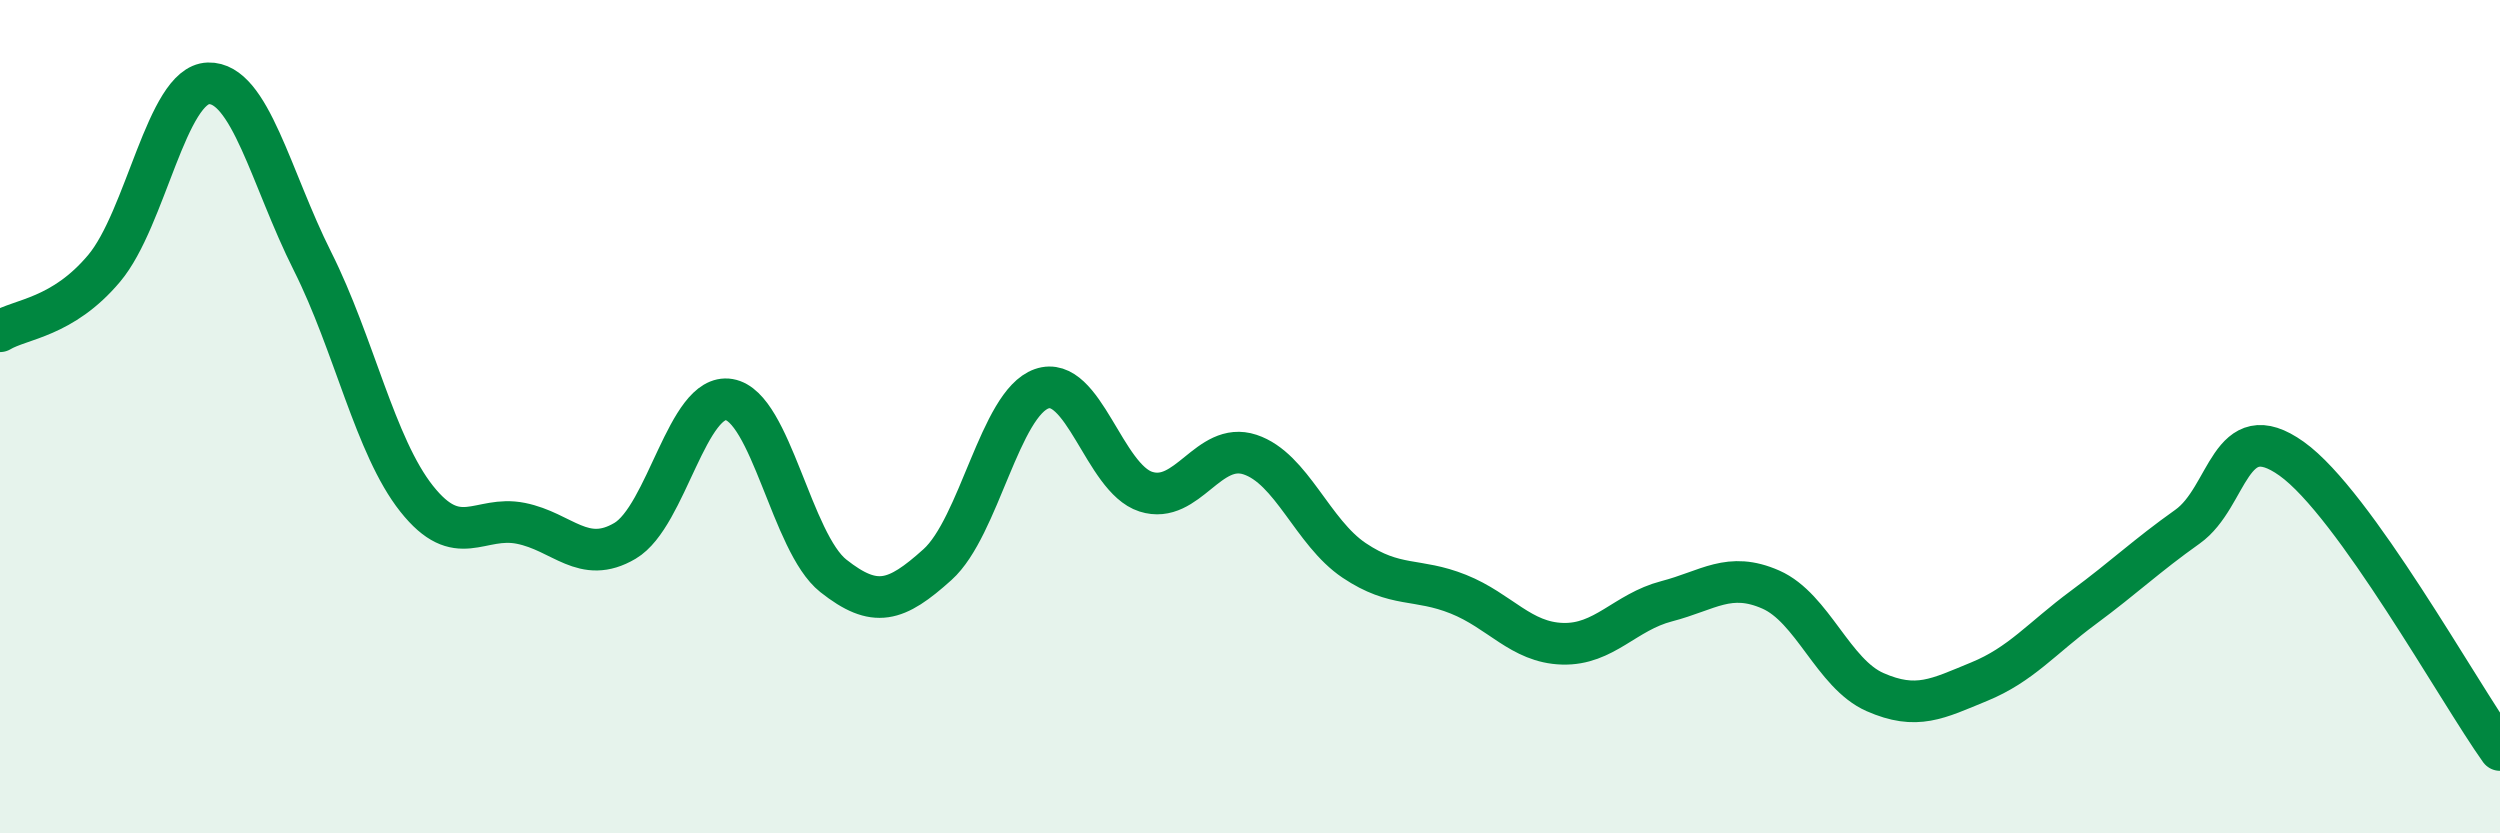
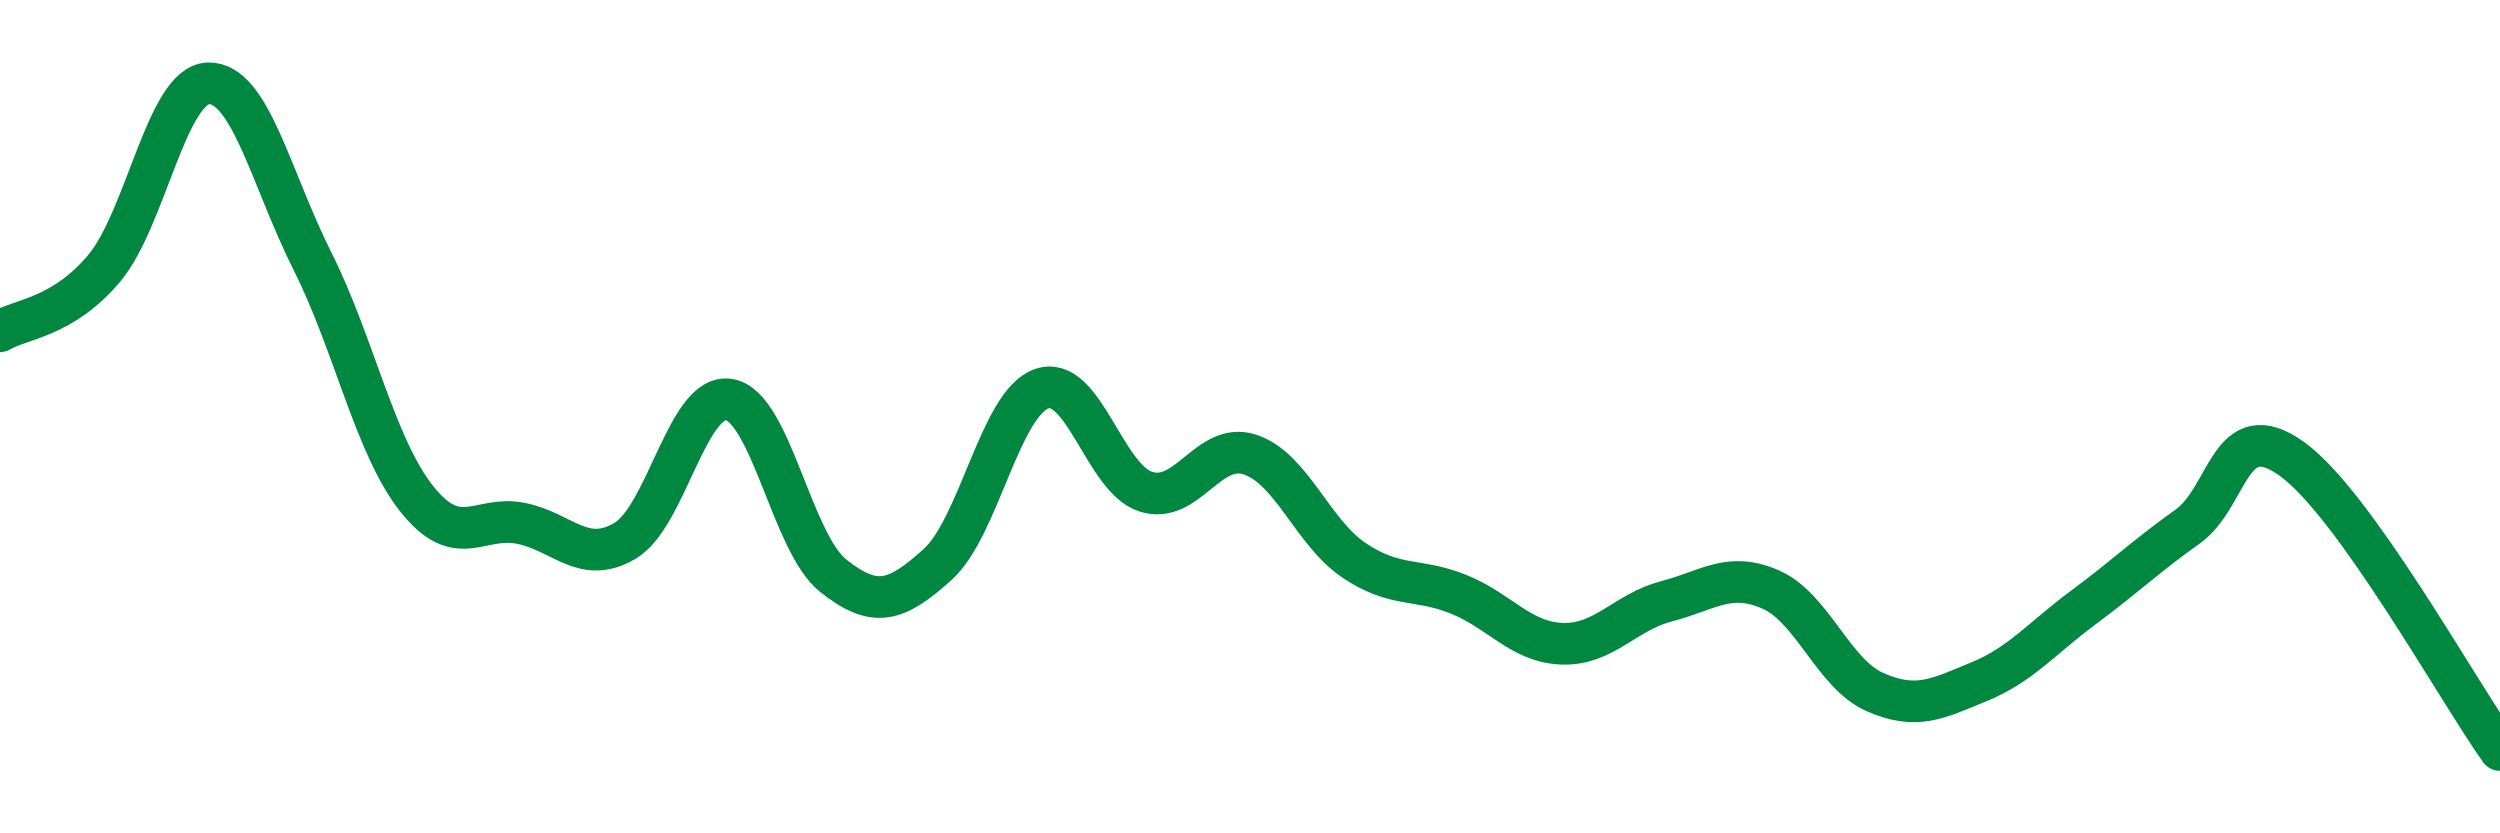
<svg xmlns="http://www.w3.org/2000/svg" width="60" height="20" viewBox="0 0 60 20">
-   <path d="M 0,7.95 C 0.5,7.65 1.5,7.63 2.5,6.44 C 3.5,5.25 4,2.03 5,2 C 6,1.97 6.5,4.28 7.5,6.27 C 8.5,8.26 9,10.71 10,11.97 C 11,13.23 11.5,12.36 12.5,12.56 C 13.5,12.76 14,13.57 15,12.98 C 16,12.39 16.5,9.42 17.5,9.59 C 18.5,9.76 19,13.03 20,13.82 C 21,14.61 21.5,14.45 22.5,13.55 C 23.5,12.65 24,9.68 25,9.33 C 26,8.98 26.5,11.48 27.5,11.8 C 28.5,12.12 29,10.58 30,10.91 C 31,11.24 31.5,12.78 32.5,13.45 C 33.5,14.12 34,13.86 35,14.26 C 36,14.66 36.5,15.42 37.5,15.45 C 38.5,15.48 39,14.69 40,14.43 C 41,14.17 41.5,13.71 42.5,14.15 C 43.5,14.59 44,16.17 45,16.61 C 46,17.05 46.5,16.77 47.5,16.36 C 48.5,15.95 49,15.32 50,14.58 C 51,13.84 51.5,13.35 52.5,12.64 C 53.5,11.93 53.5,9.94 55,11.01 C 56.5,12.08 59,16.6 60,18L60 20L0 20Z" fill="#008740" opacity="0.1" stroke-linecap="round" stroke-linejoin="round" />
  <path d="M 0,7.95 C 0.5,7.65 1.5,7.63 2.5,6.44 C 3.5,5.25 4,2.03 5,2 C 6,1.97 6.5,4.28 7.5,6.27 C 8.5,8.26 9,10.71 10,11.97 C 11,13.23 11.5,12.36 12.5,12.56 C 13.5,12.76 14,13.57 15,12.98 C 16,12.39 16.5,9.42 17.5,9.59 C 18.5,9.76 19,13.03 20,13.82 C 21,14.61 21.5,14.45 22.5,13.55 C 23.5,12.65 24,9.68 25,9.33 C 26,8.98 26.5,11.48 27.5,11.8 C 28.5,12.12 29,10.58 30,10.91 C 31,11.24 31.5,12.78 32.5,13.45 C 33.5,14.12 34,13.86 35,14.26 C 36,14.66 36.5,15.42 37.5,15.45 C 38.5,15.48 39,14.69 40,14.43 C 41,14.17 41.5,13.71 42.5,14.15 C 43.5,14.59 44,16.17 45,16.61 C 46,17.05 46.5,16.77 47.5,16.36 C 48.5,15.95 49,15.32 50,14.58 C 51,13.84 51.5,13.35 52.5,12.64 C 53.5,11.93 53.5,9.94 55,11.01 C 56.5,12.08 59,16.6 60,18" stroke="#008740" stroke-width="1" fill="none" stroke-linecap="round" stroke-linejoin="round" />
</svg>